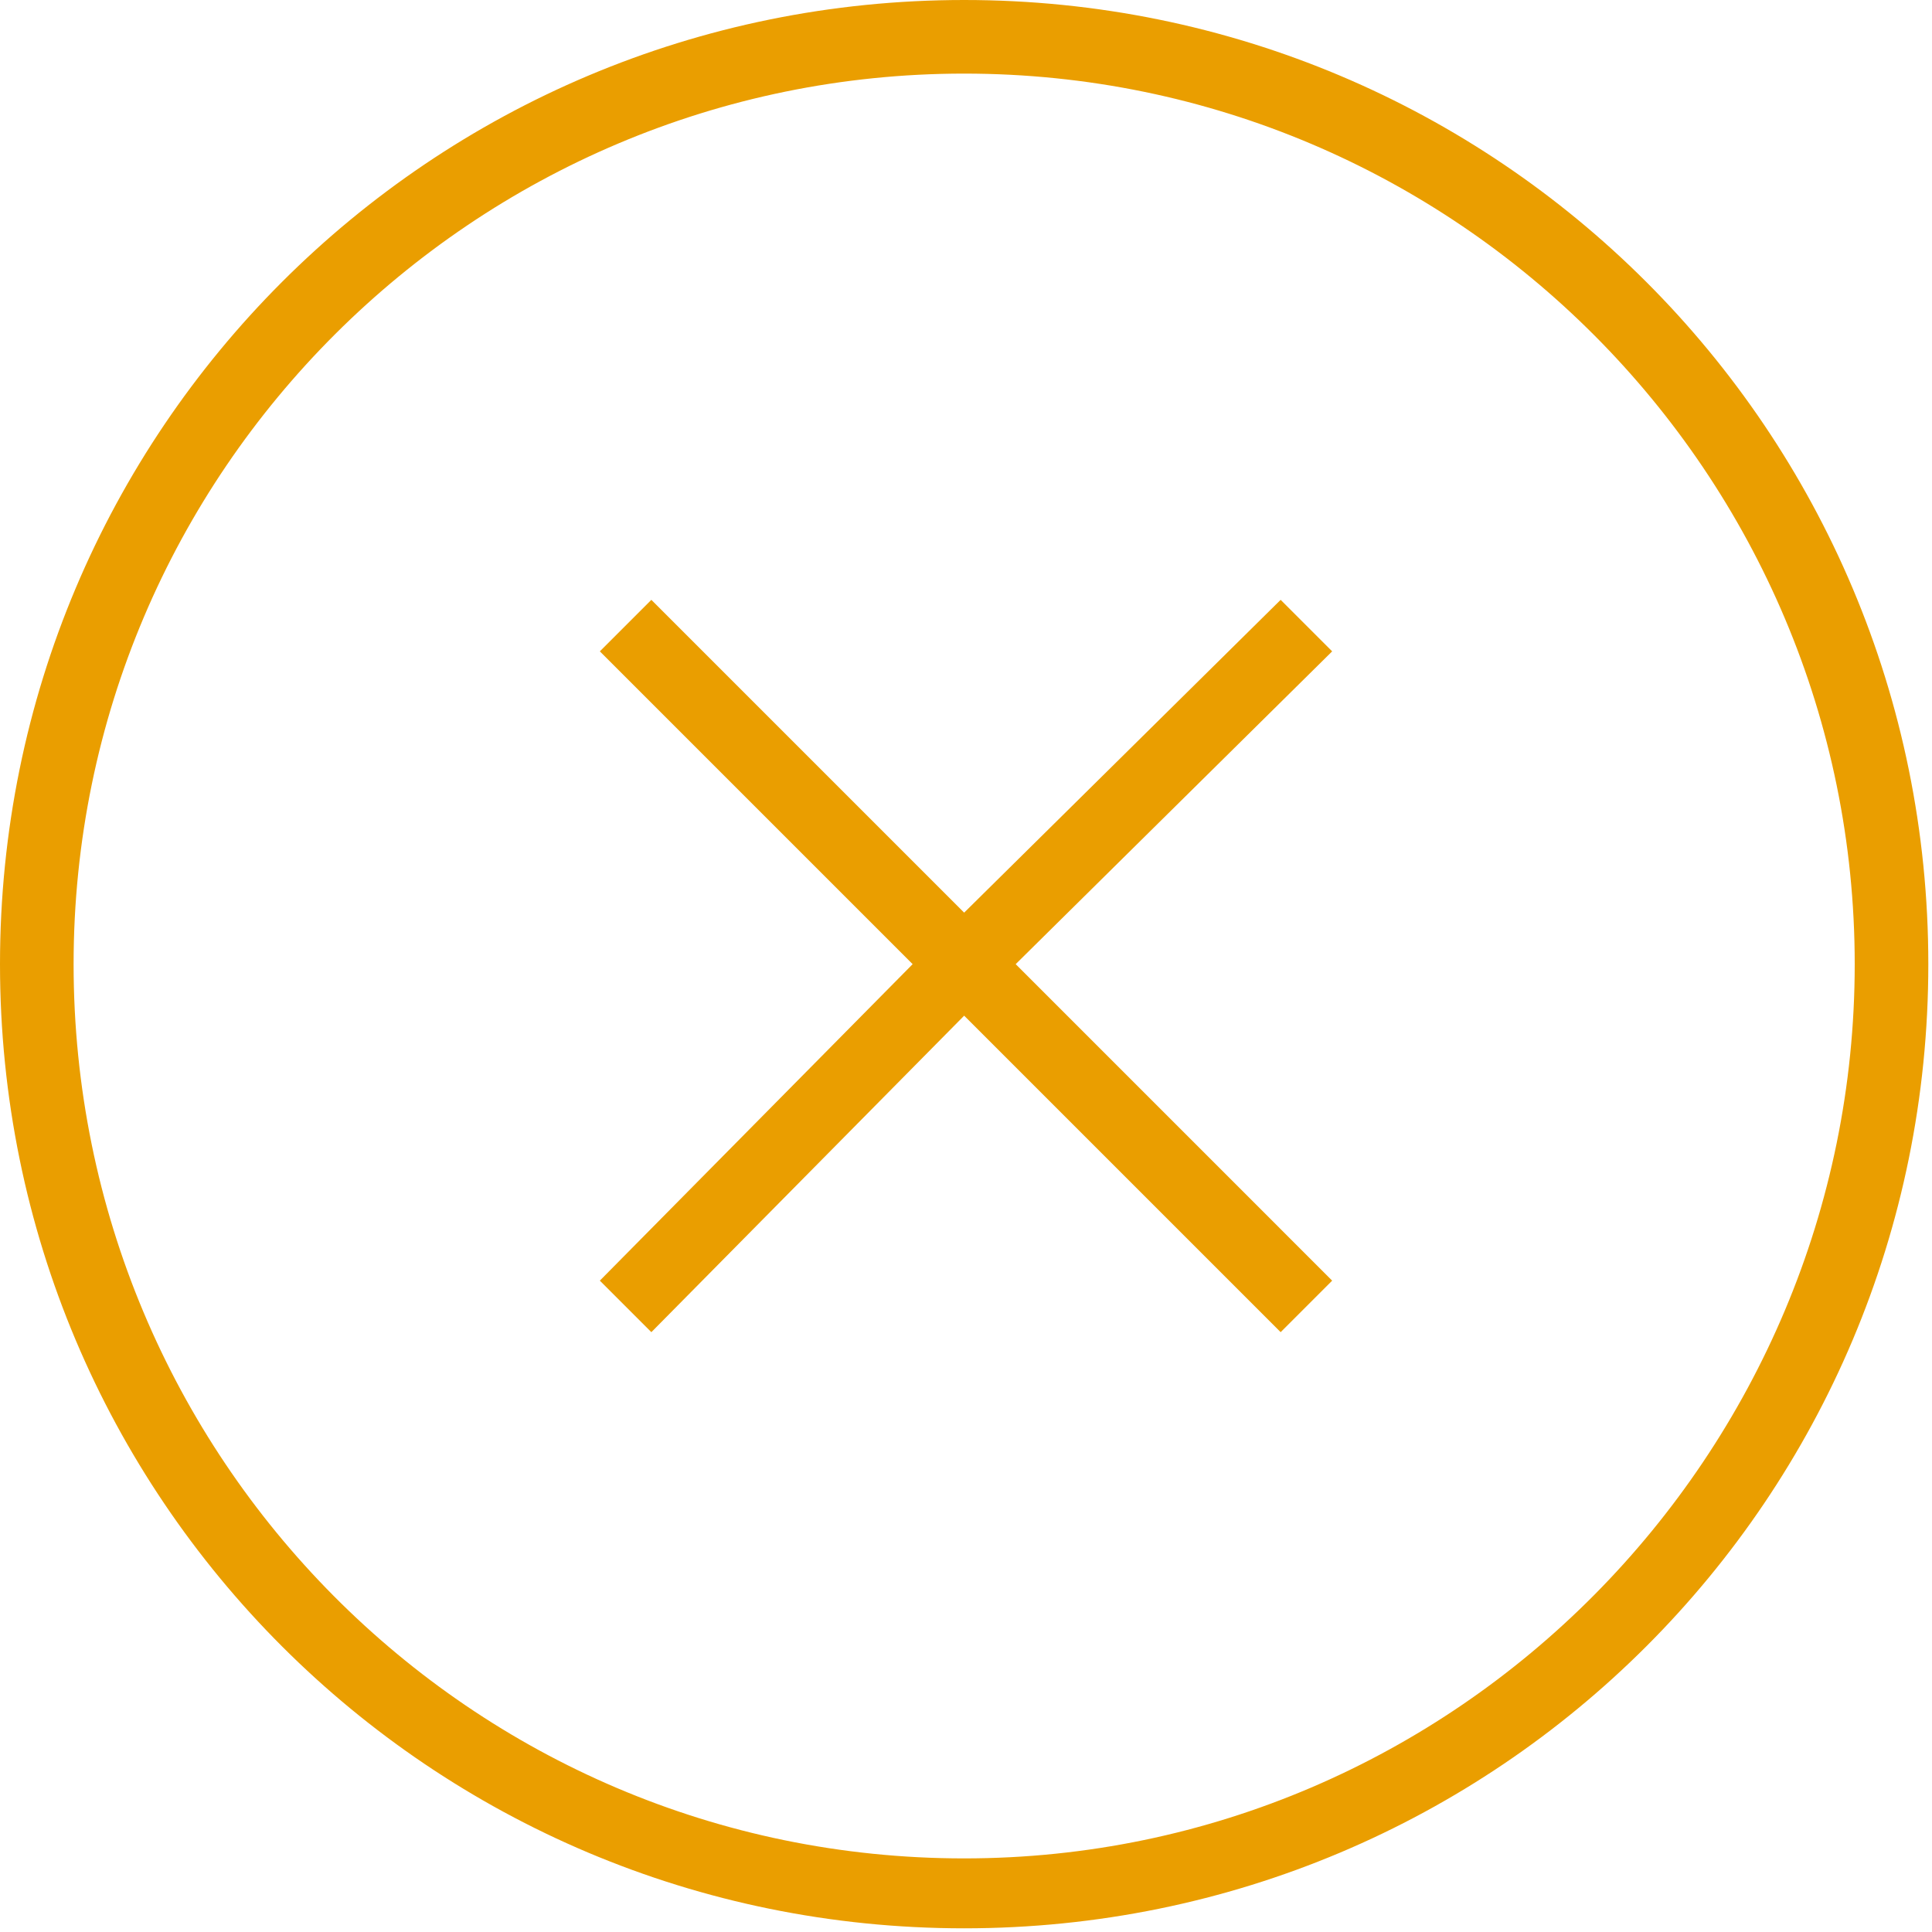
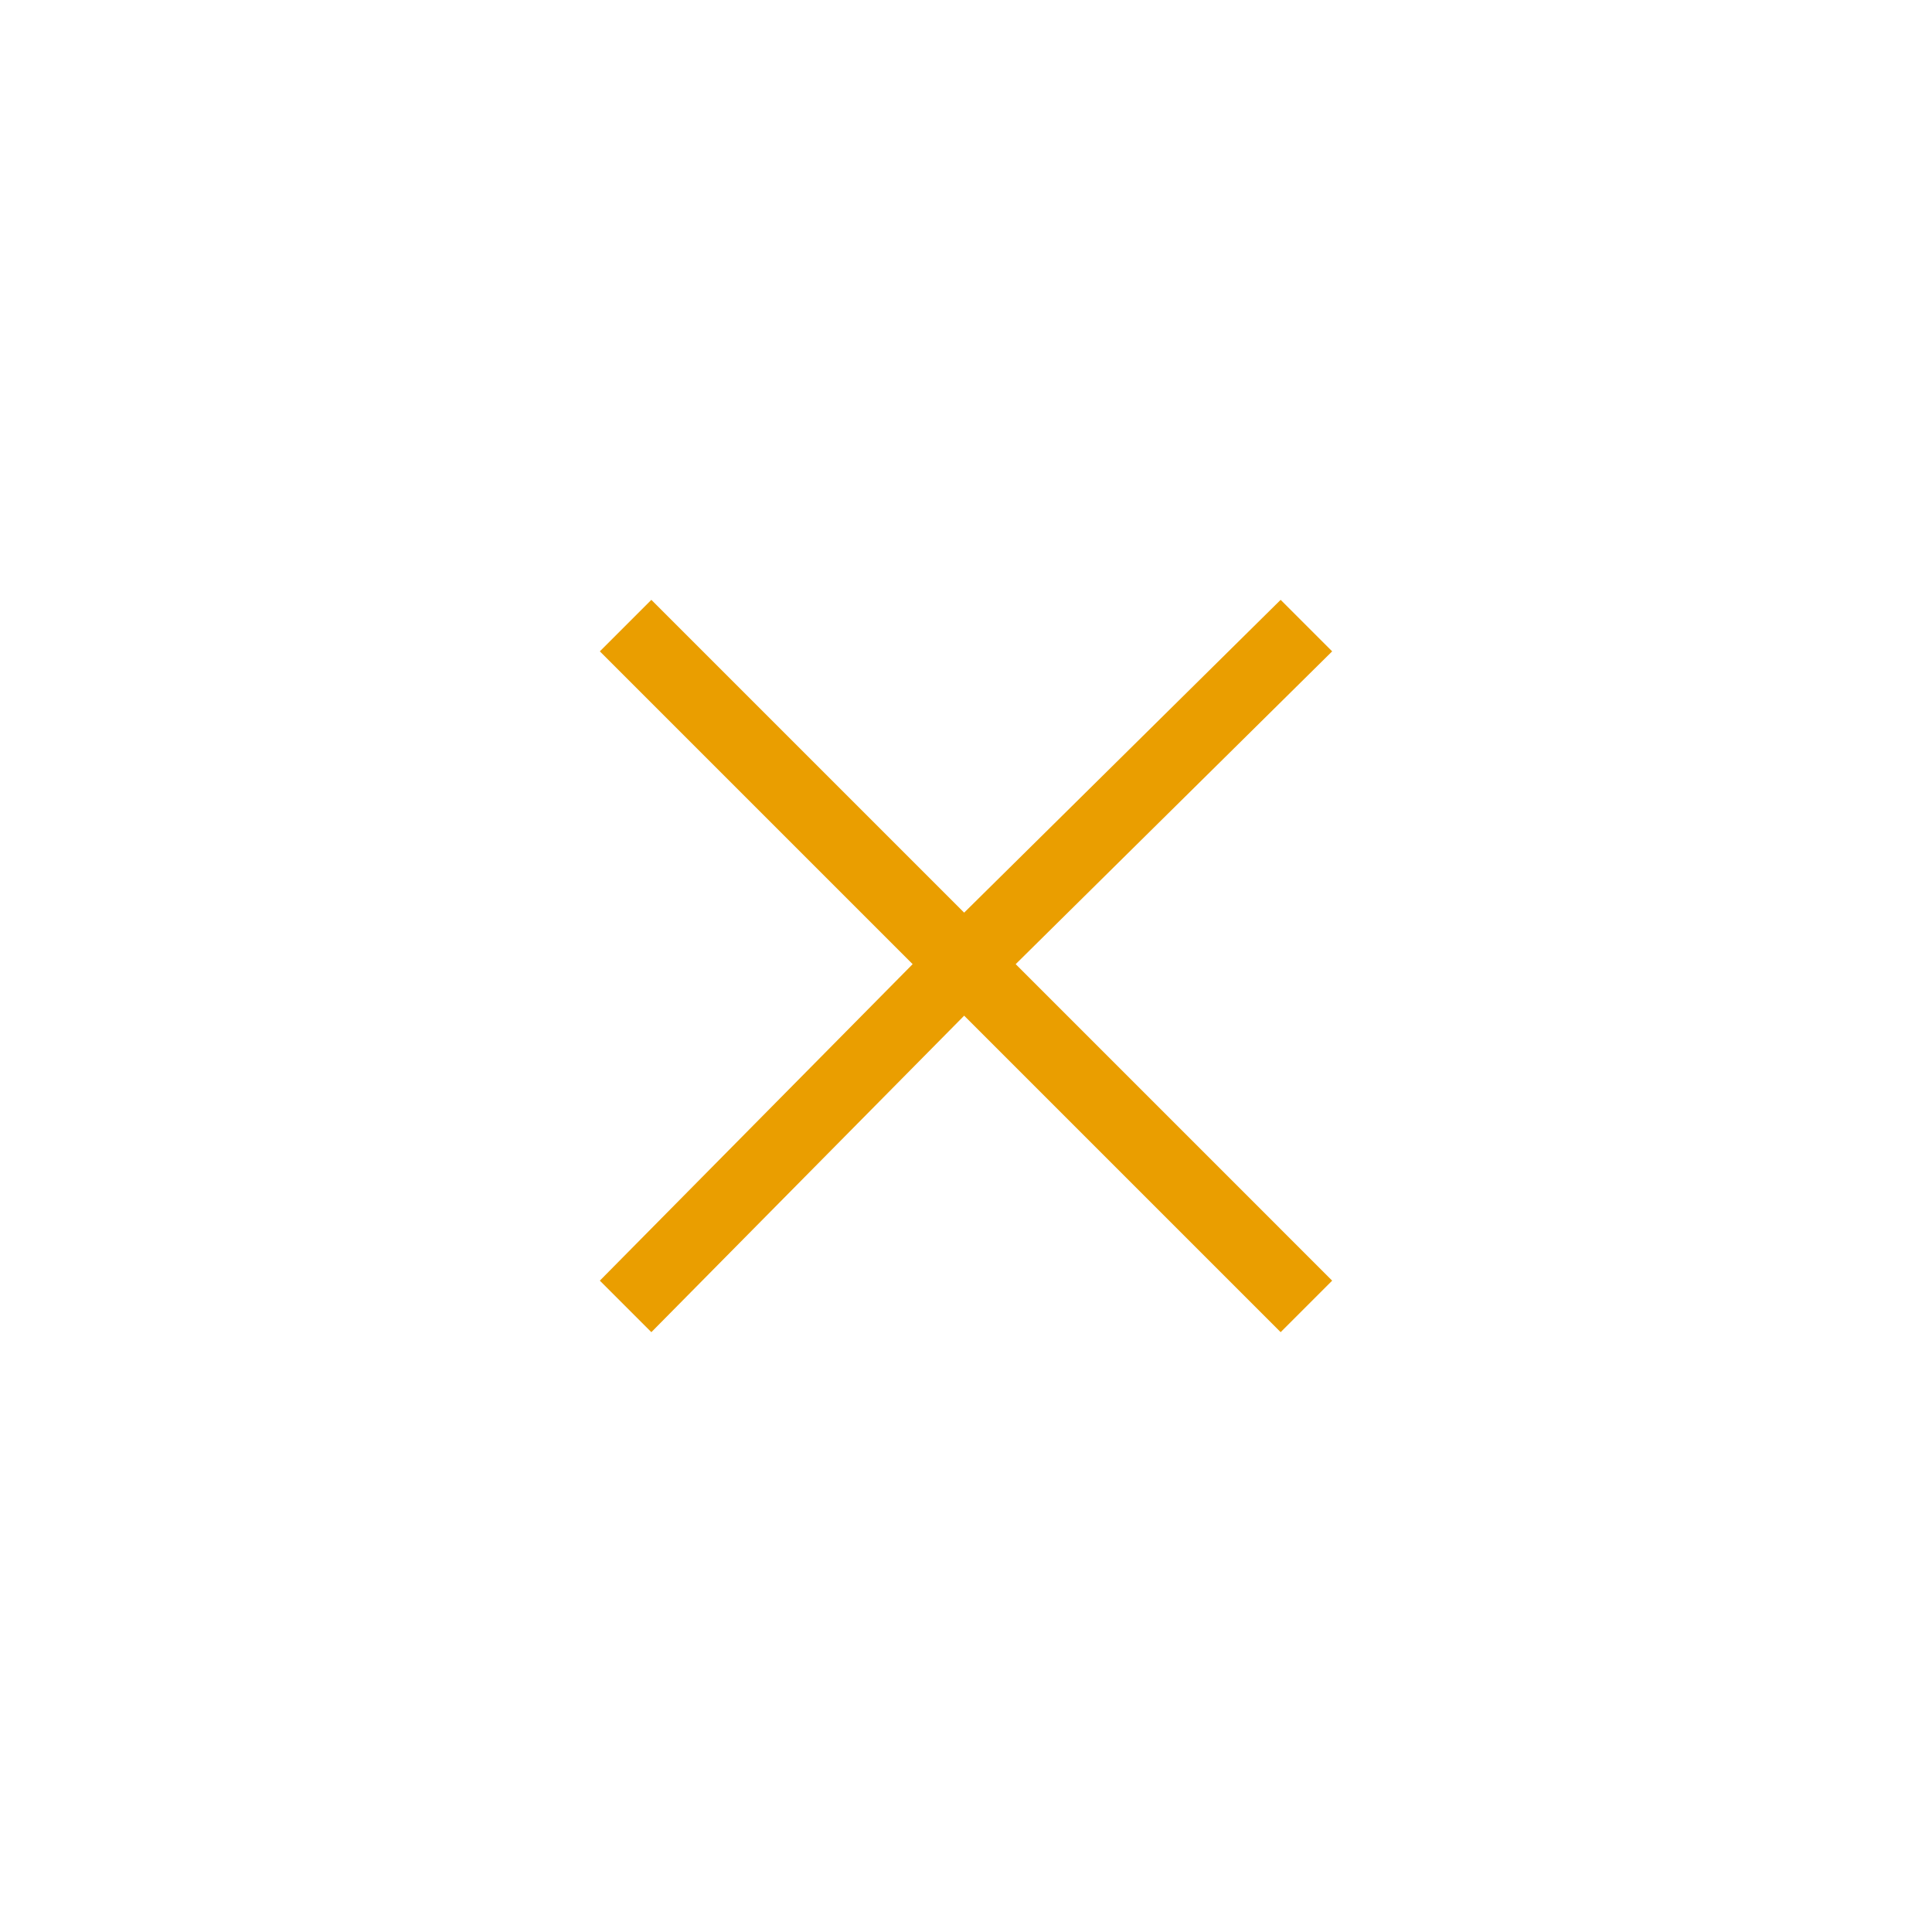
<svg xmlns="http://www.w3.org/2000/svg" version="1.1" id="Ebene_1" x="0px" y="0px" width="52.5px" height="52.5px" viewBox="0 0 52.5 52.5" style="enable-background:new 0 0 52.5 52.5;" xml:space="preserve">
  <style type="text/css">
	.st0{fill:#EA9E00;}
</style>
  <desc>Created with Sketch.</desc>
  <polygon class="st0" points="36.2,17.7 34.8,16.3 26.2,24.8 17.7,16.3 16.3,17.7 24.8,26.2 16.3,34.8 17.7,36.2 26.2,27.6   34.8,36.2 36.2,34.8 27.6,26.2 " />
-   <path id="Oval_1_" class="st0" d="M26.2,2c13.4,0,24.2,10.9,24.2,24.2S39.6,50.5,26.2,50.5S2,39.6,2,26.2S12.9,2,26.2,2 M26.2,0  C11.7,0,0,11.7,0,26.2s11.7,26.2,26.2,26.2c14.5,0,26.2-11.7,26.2-26.2S40.7,0,26.2,0L26.2,0z" />
</svg>